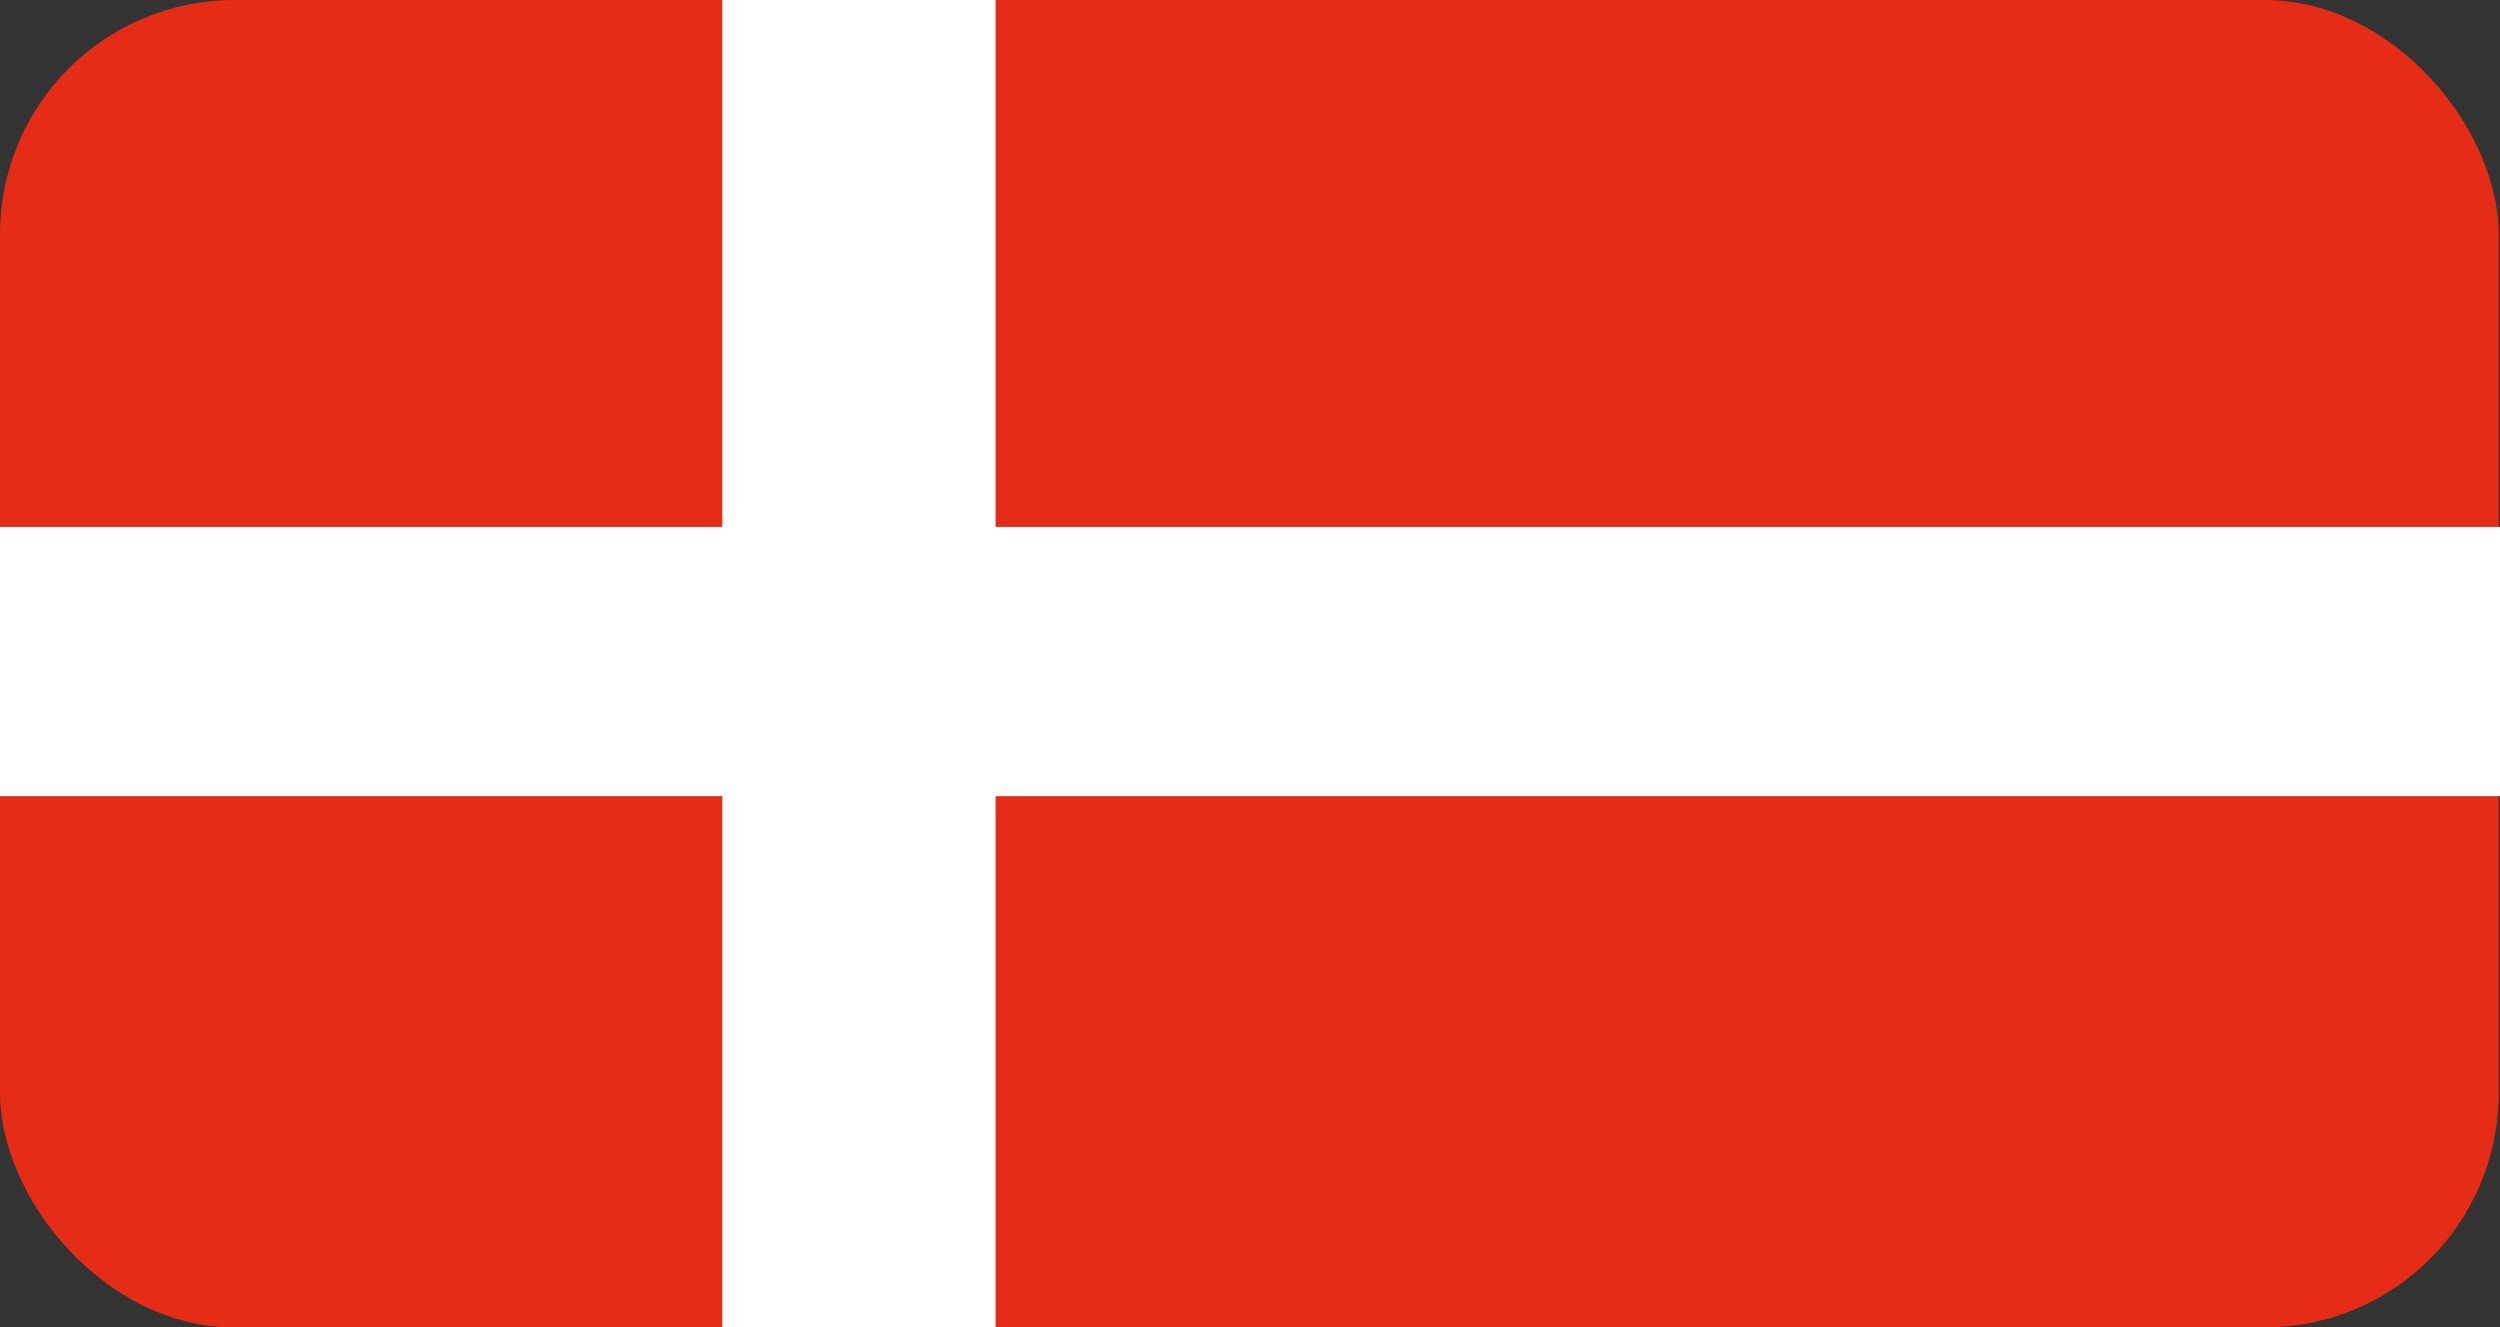
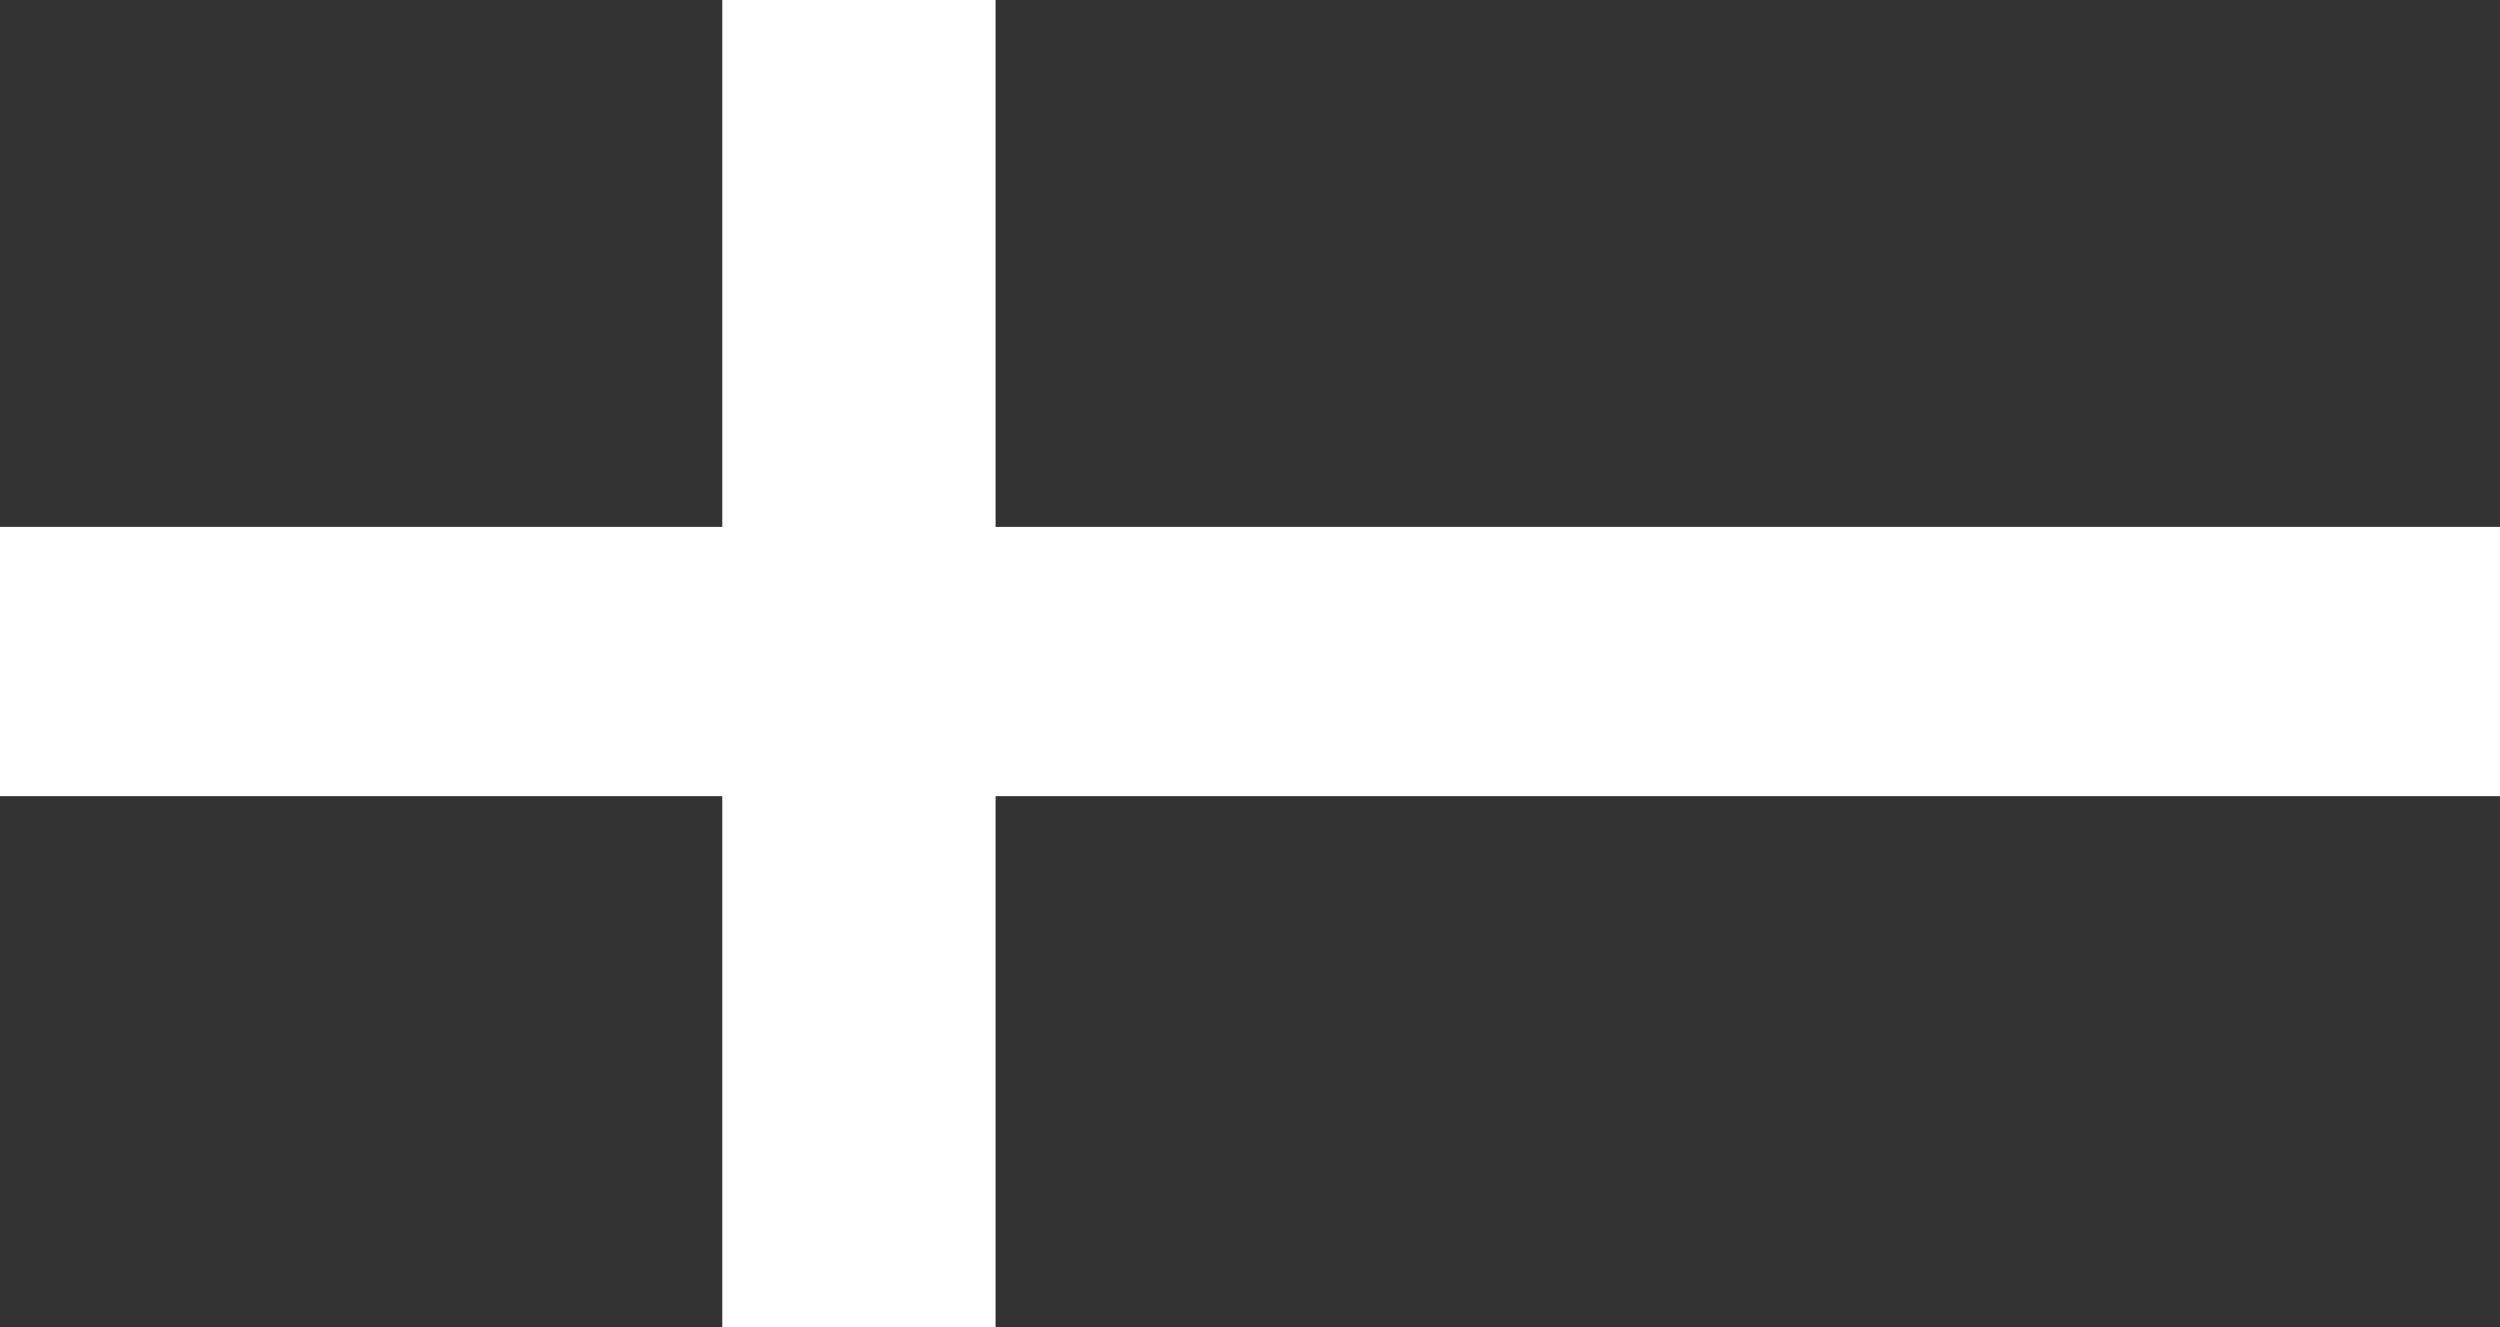
<svg xmlns="http://www.w3.org/2000/svg" width="128.066" height="68" viewBox="0 0 128.066 68">
  <rect x="0" y="0" width="128.066" height="68" fill="#333333" stroke="none" />
  <g id="Group_563" data-name="Group 563" transform="translate(-219 -205)">
    <g id="Group_562" data-name="Group 562" transform="translate(219 205)">
      <g id="Group_564" data-name="Group 564">
-         <rect id="Rectangle_993" data-name="Rectangle 993" width="128" height="68" rx="12" fill="#e42c17" />
        <rect id="Rectangle_994" data-name="Rectangle 994" width="14" height="68" transform="translate(37)" fill="#fff" />
        <rect id="Rectangle_995" data-name="Rectangle 995" width="13.792" height="128.066" transform="translate(0 40.784) rotate(-90)" fill="#fff" />
      </g>
    </g>
  </g>
</svg>